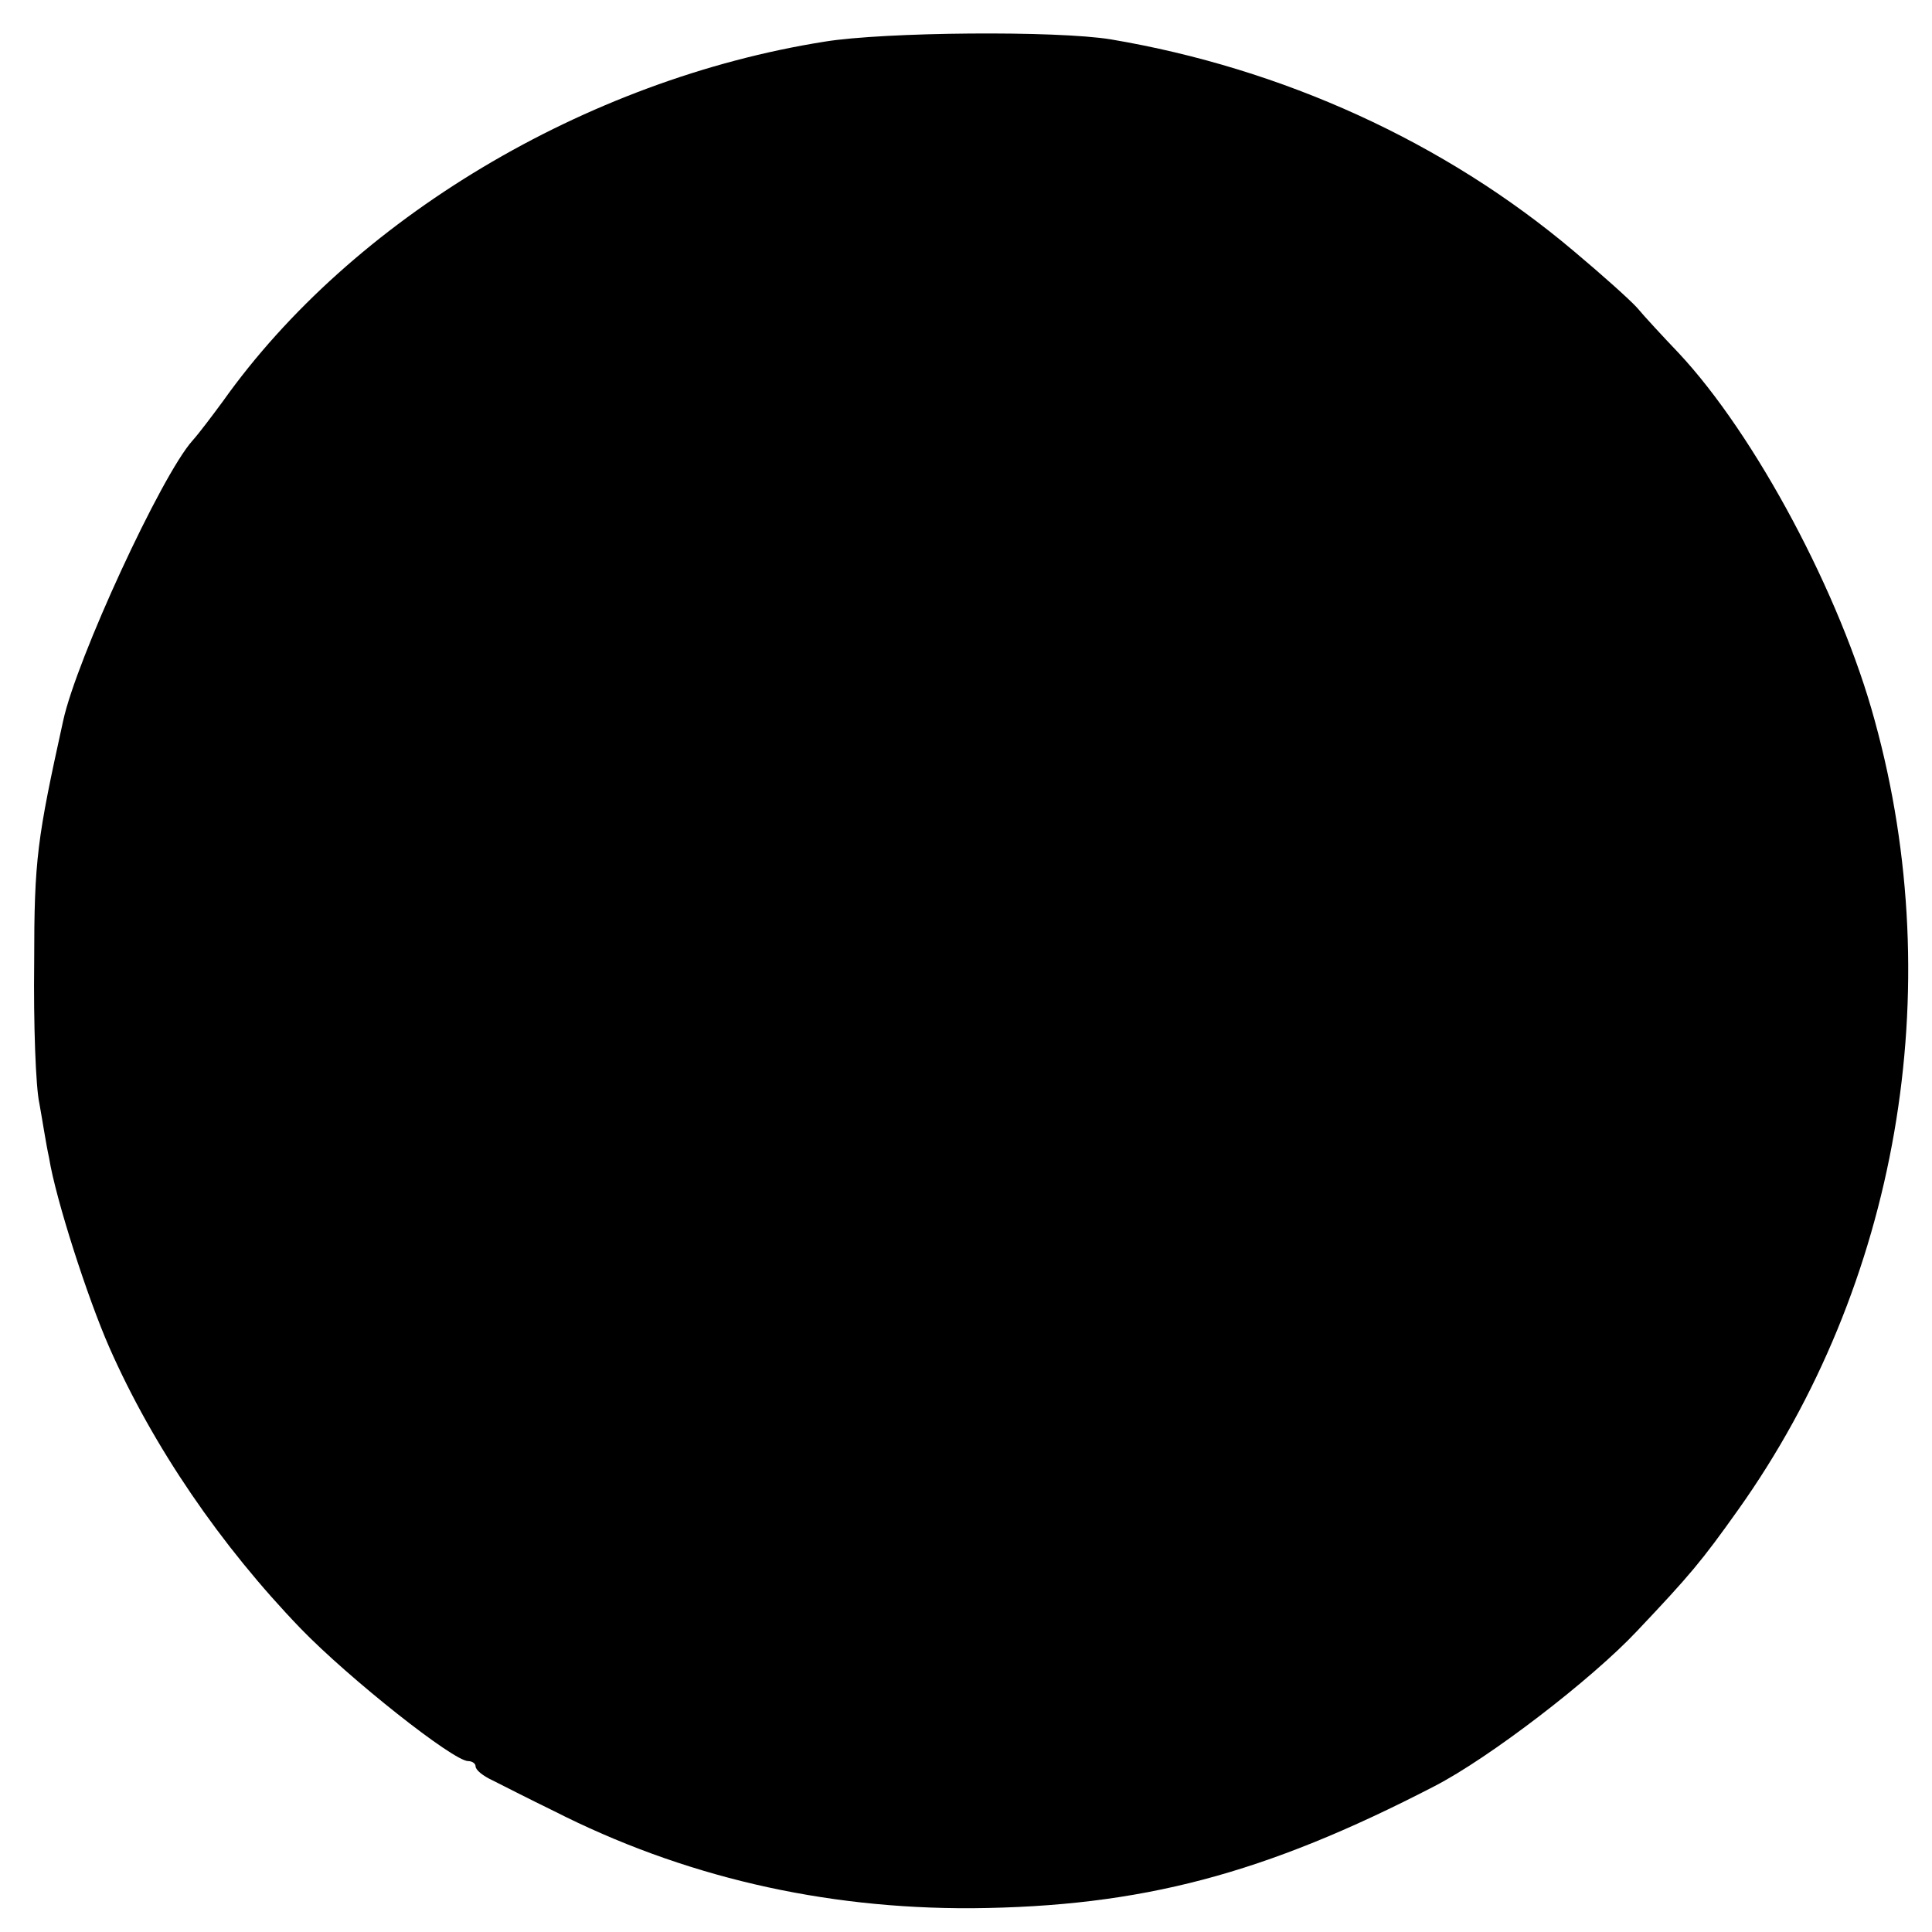
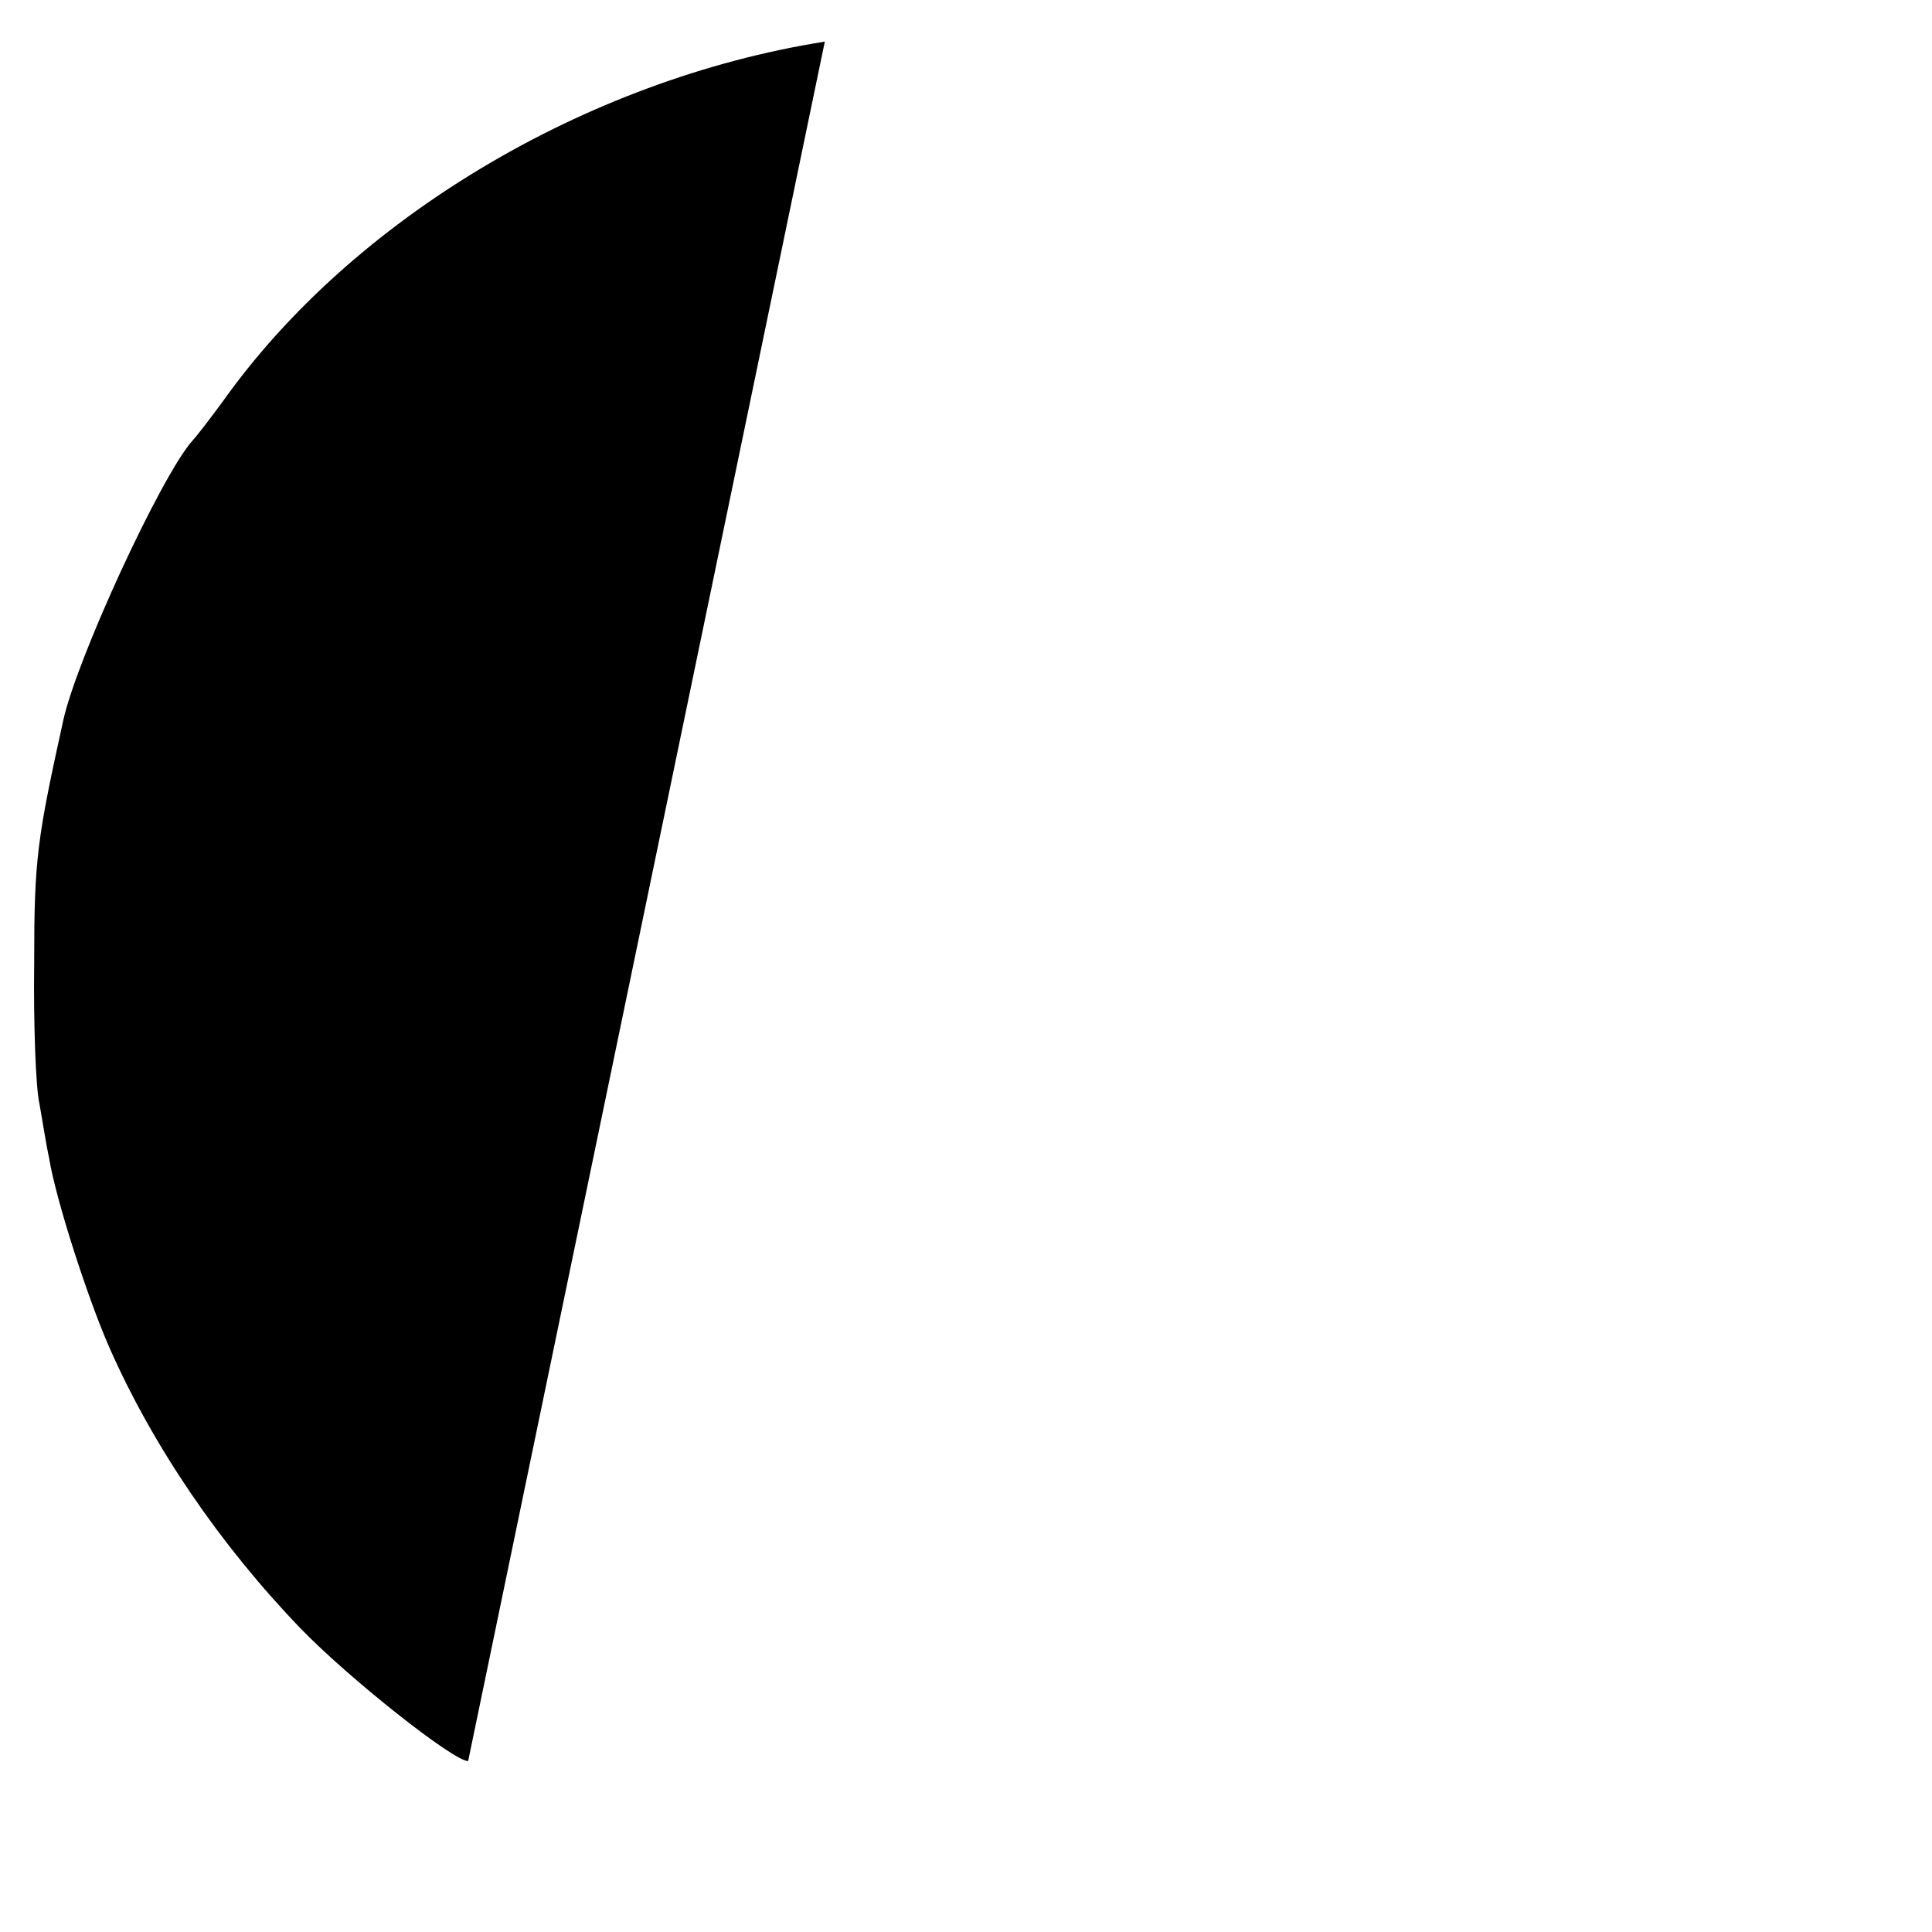
<svg xmlns="http://www.w3.org/2000/svg" version="1" width="346.667" height="346.667" viewBox="0 0 260 260">
-   <path d="M111 5.6C78.8 10.7 47.4 29.5 30 54c-1.4 1.9-3.2 4.3-4.1 5.3C21.7 64 10.3 88.7 8.5 97c-3.5 15.9-3.9 18.6-3.9 32.5-.1 8.2.2 16.8.7 19 .4 2.2.9 5.5 1.3 7.3.9 5.6 5.2 18.9 8.1 25.5 5.9 13.4 15 26.7 25.8 37.9C47 225.9 61 237 63 237c.5 0 1 .3 1 .7 0 .5 1 1.3 2.3 1.9 1.2.6 4.9 2.5 8.2 4.1 17.3 8.8 36.2 13.2 56.3 13.1 22.8-.2 39.4-4.6 62.2-16.4 7.4-3.8 21.2-14.4 27.3-20.9 7.1-7.5 8.7-9.4 13.6-16.3 21.5-30.2 28.4-69.9 18.4-106.2-4.6-17-16.1-38.5-26.4-49.5-2.1-2.2-4.6-4.9-5.6-6.1-1-1.1-4.8-4.5-8.5-7.6-17.4-14.7-39.2-24.6-62.3-28.5-7.3-1.2-30.5-1-38.5.3z" />
+   <path d="M111 5.6C78.8 10.7 47.4 29.5 30 54c-1.4 1.9-3.2 4.3-4.1 5.3C21.7 64 10.3 88.7 8.5 97c-3.5 15.9-3.9 18.6-3.9 32.5-.1 8.2.2 16.8.7 19 .4 2.2.9 5.5 1.3 7.3.9 5.6 5.2 18.9 8.1 25.5 5.9 13.4 15 26.7 25.8 37.9C47 225.9 61 237 63 237z" />
</svg>